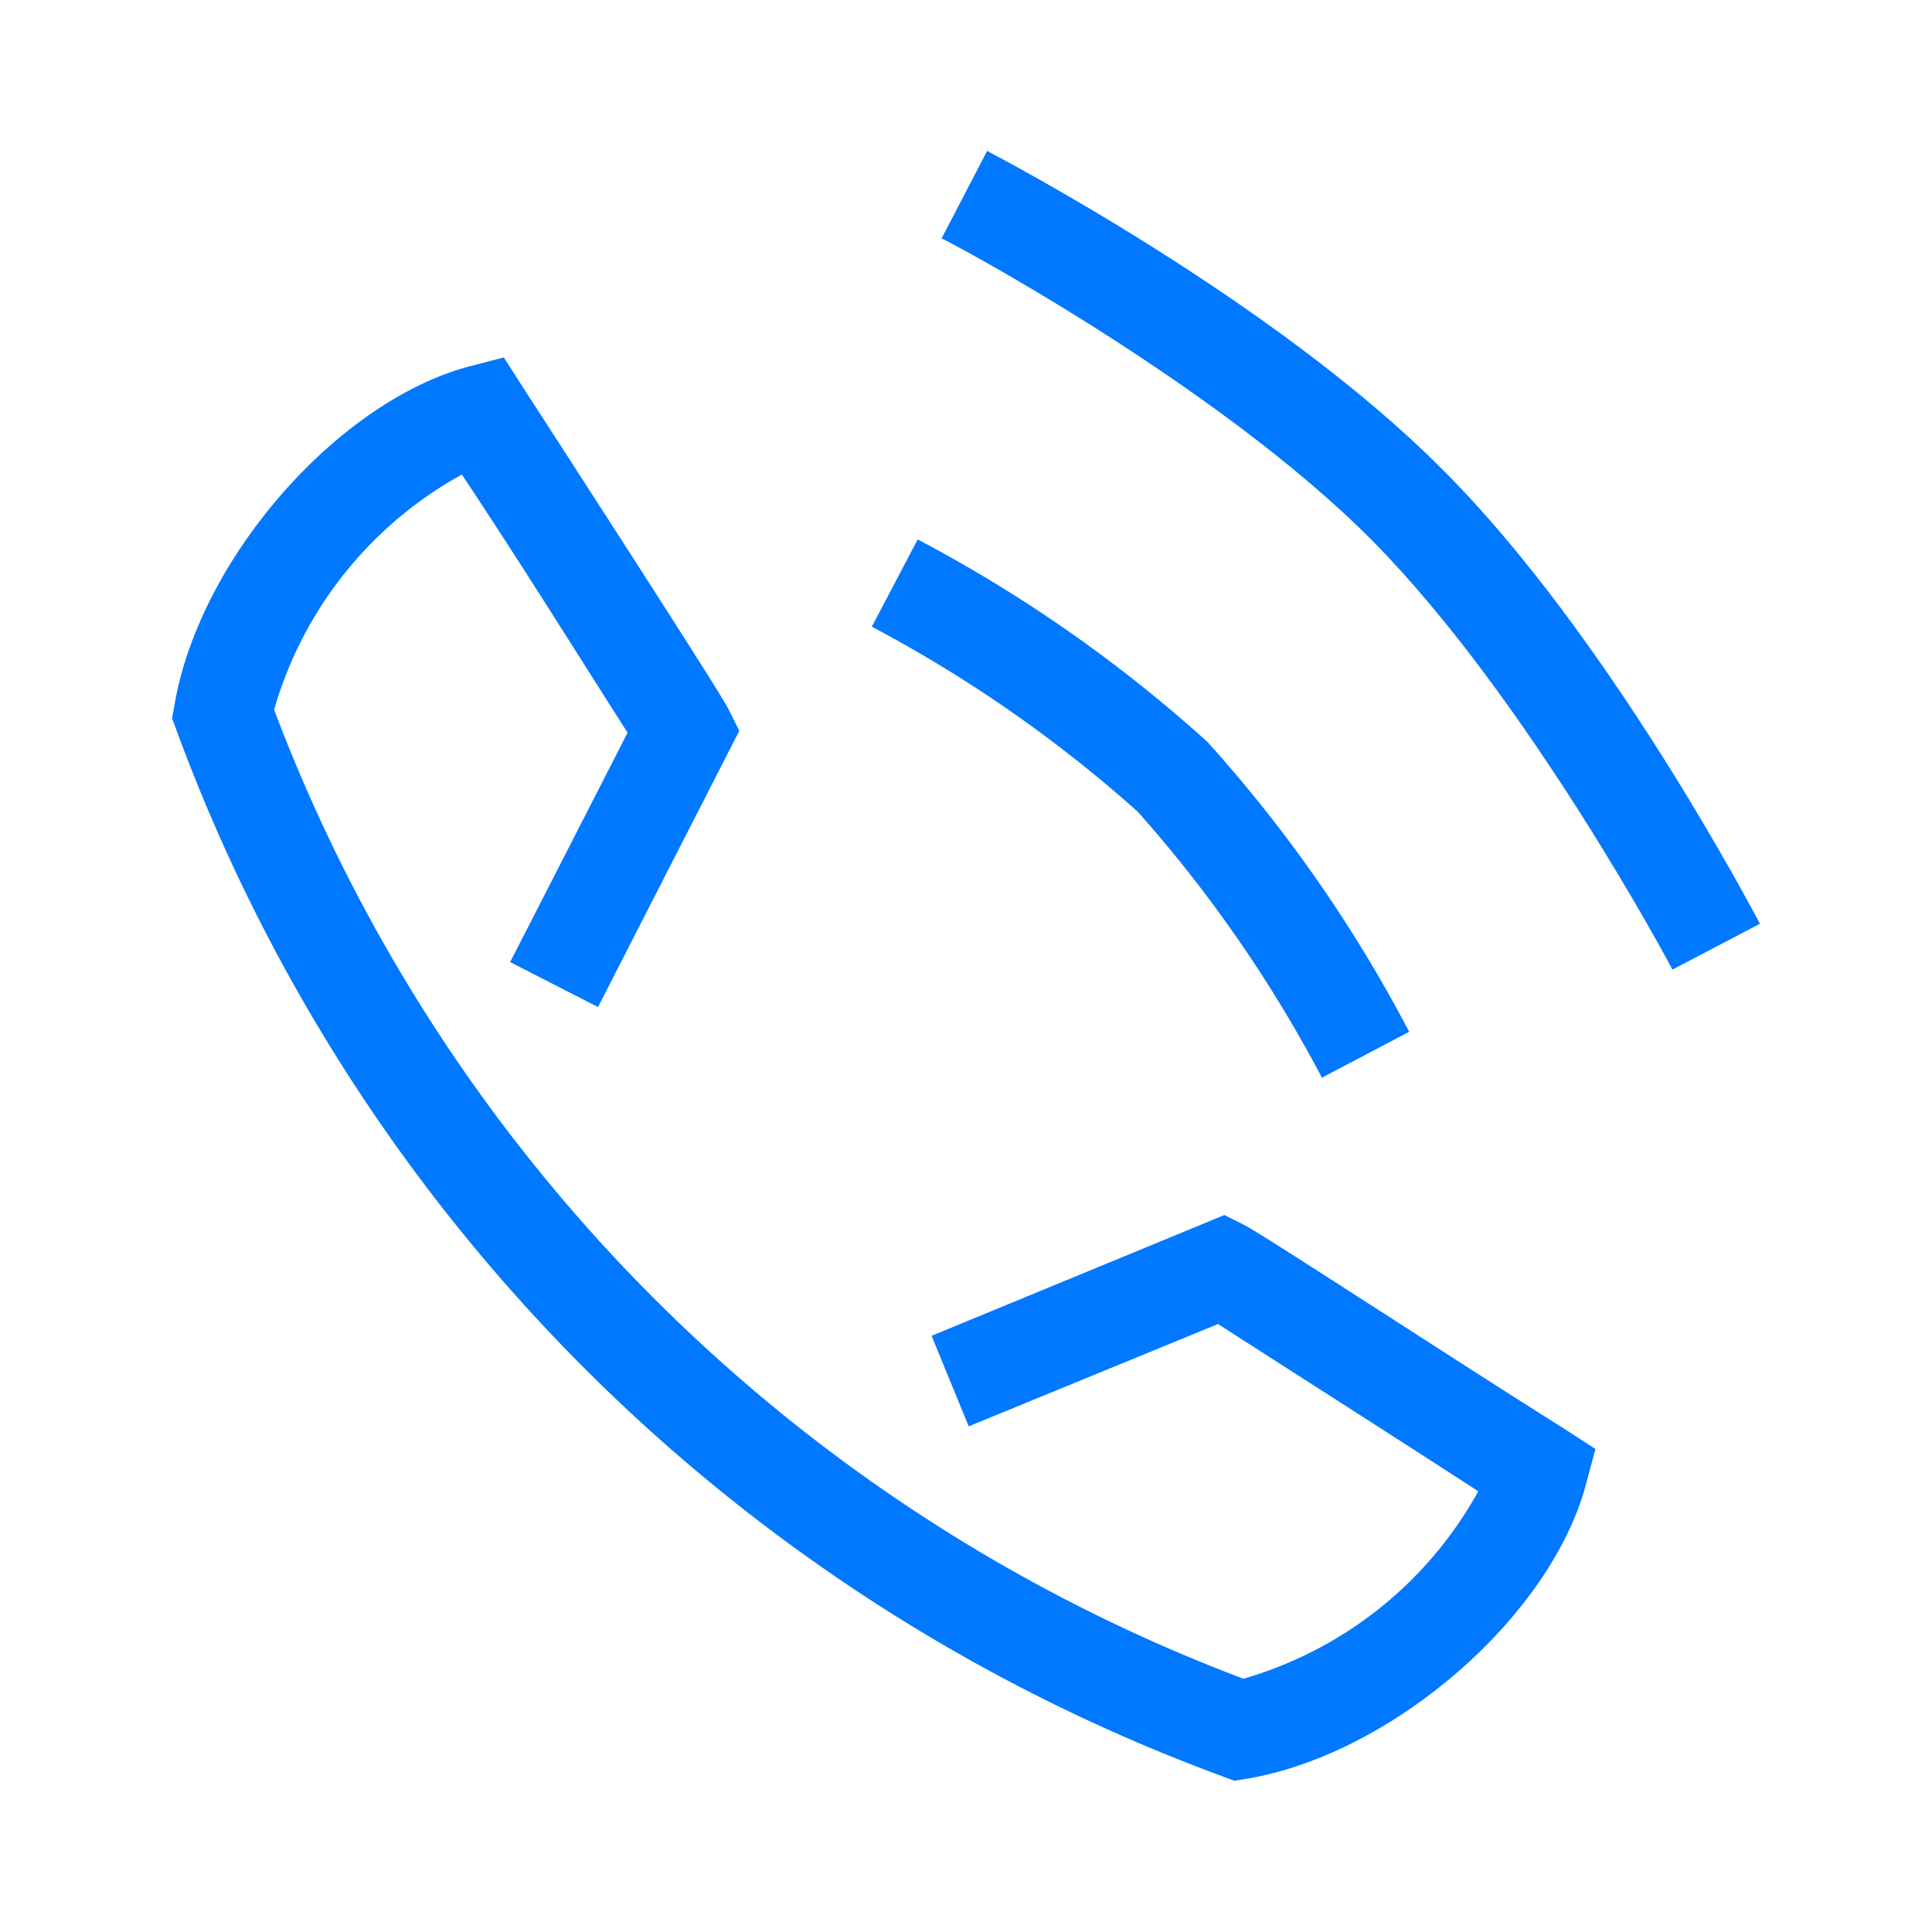
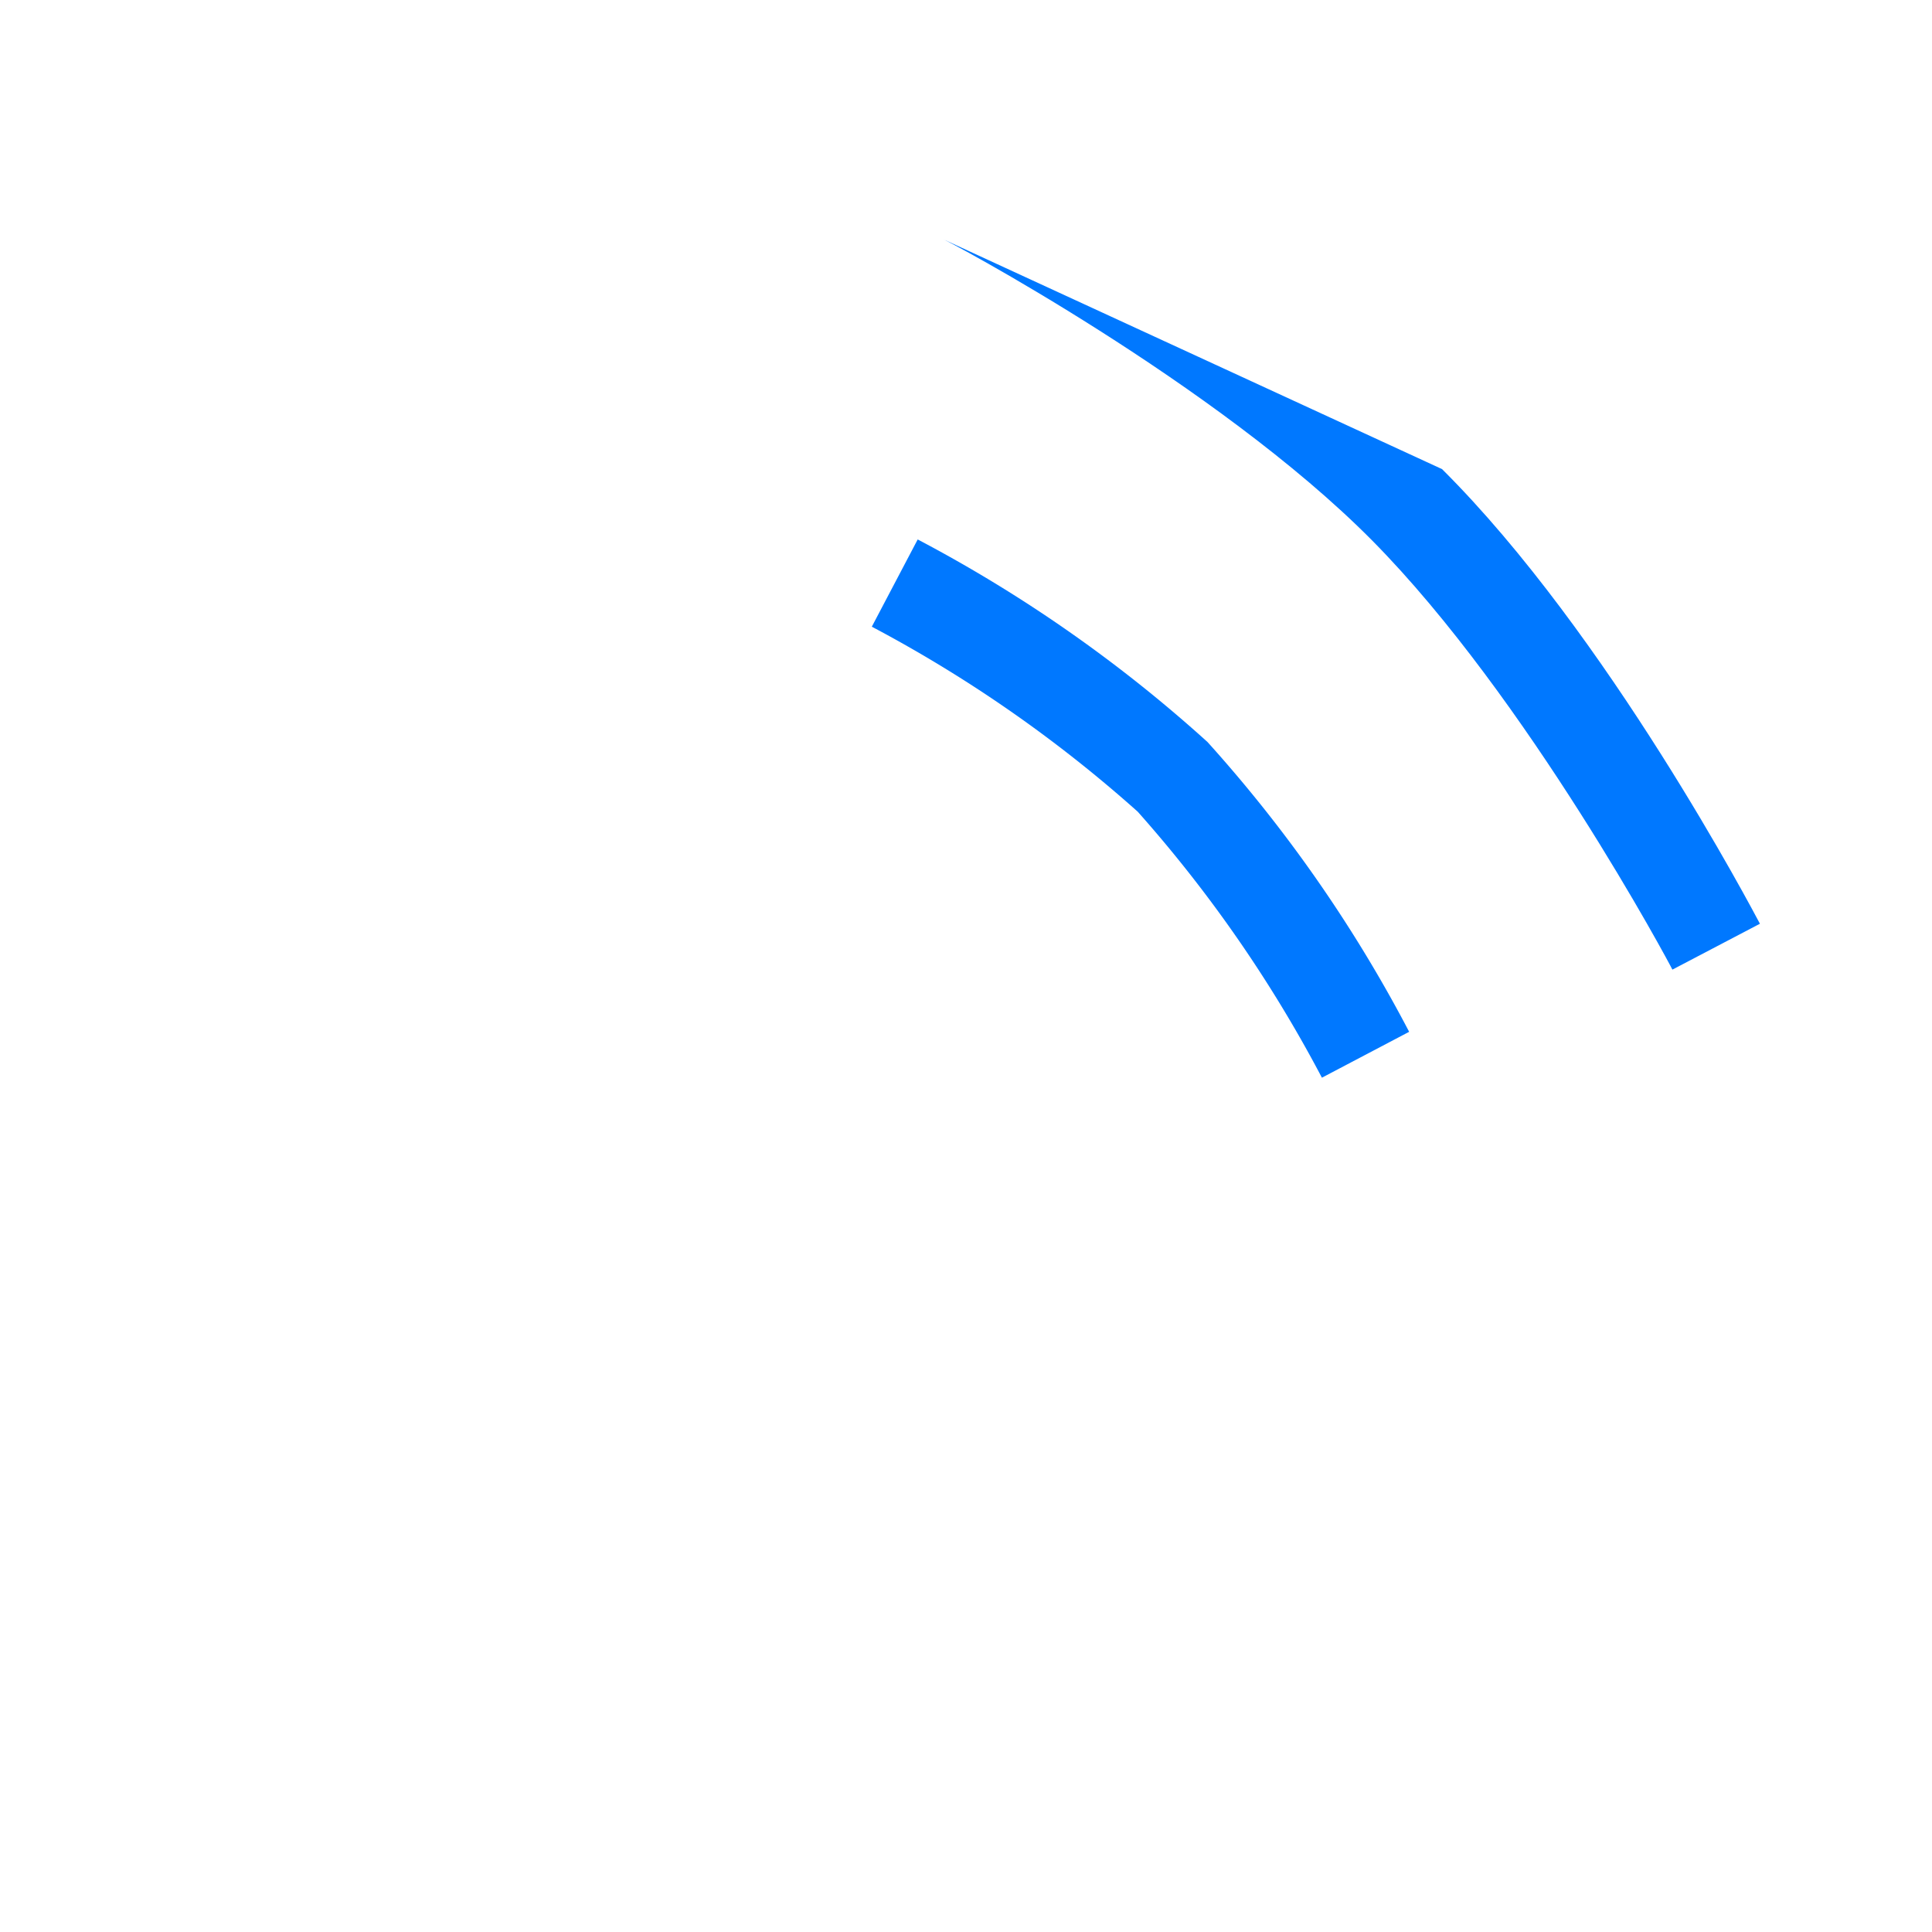
<svg xmlns="http://www.w3.org/2000/svg" id="Capa_1" data-name="Capa 1" viewBox="0 0 64 64">
  <defs>
    <style>.cls-1{fill:#0078ff;}</style>
  </defs>
-   <path class="cls-1" d="M47.77,15.54C42.27,10,33.09,5.21,32.7,5L31.19,7.9c.09,0,9.12,4.81,14.26,10S55.35,32,55.4,32.12l2.9-1.52C58.09,30.21,53.26,21,47.77,15.54Z" />
+   <path class="cls-1" d="M47.77,15.54L31.19,7.9c.09,0,9.12,4.81,14.26,10S55.35,32,55.4,32.12l2.9-1.52C58.09,30.21,53.26,21,47.77,15.54Z" />
  <path class="cls-1" d="M43.79,35.7l2.89-1.52A46.45,46.45,0,0,0,40,24.58a46.72,46.72,0,0,0-9.6-6.71l-1.52,2.89a44.31,44.31,0,0,1,8.81,6.13A44.31,44.31,0,0,1,43.79,35.7Z" />
-   <path class="cls-1" d="M41.22,40.58l-.66-.33-9.7,4,1.23,3,8.26-3.39c1.55,1,5.55,3.55,8.62,5.54a13,13,0,0,1-7.78,6.21A55.09,55.09,0,0,1,9.08,23.51a13,13,0,0,1,6.22-7.79c2,3,4.49,7,5.49,8.55l-3.89,7.6,2.91,1.49,4.68-9.15-.37-.74c-.27-.54-4.37-6.89-6.79-10.63l-.64-1-1.15.3c-4.39,1.17-8.95,6.41-9.76,11.22l-.08.43.15.41A58.4,58.4,0,0,0,40.49,58.84l.4.15.43-.07c4.82-.82,10.06-5.38,11.22-9.76L52.85,48l-1-.65C48.11,45,41.77,40.85,41.22,40.58Z" />
</svg>